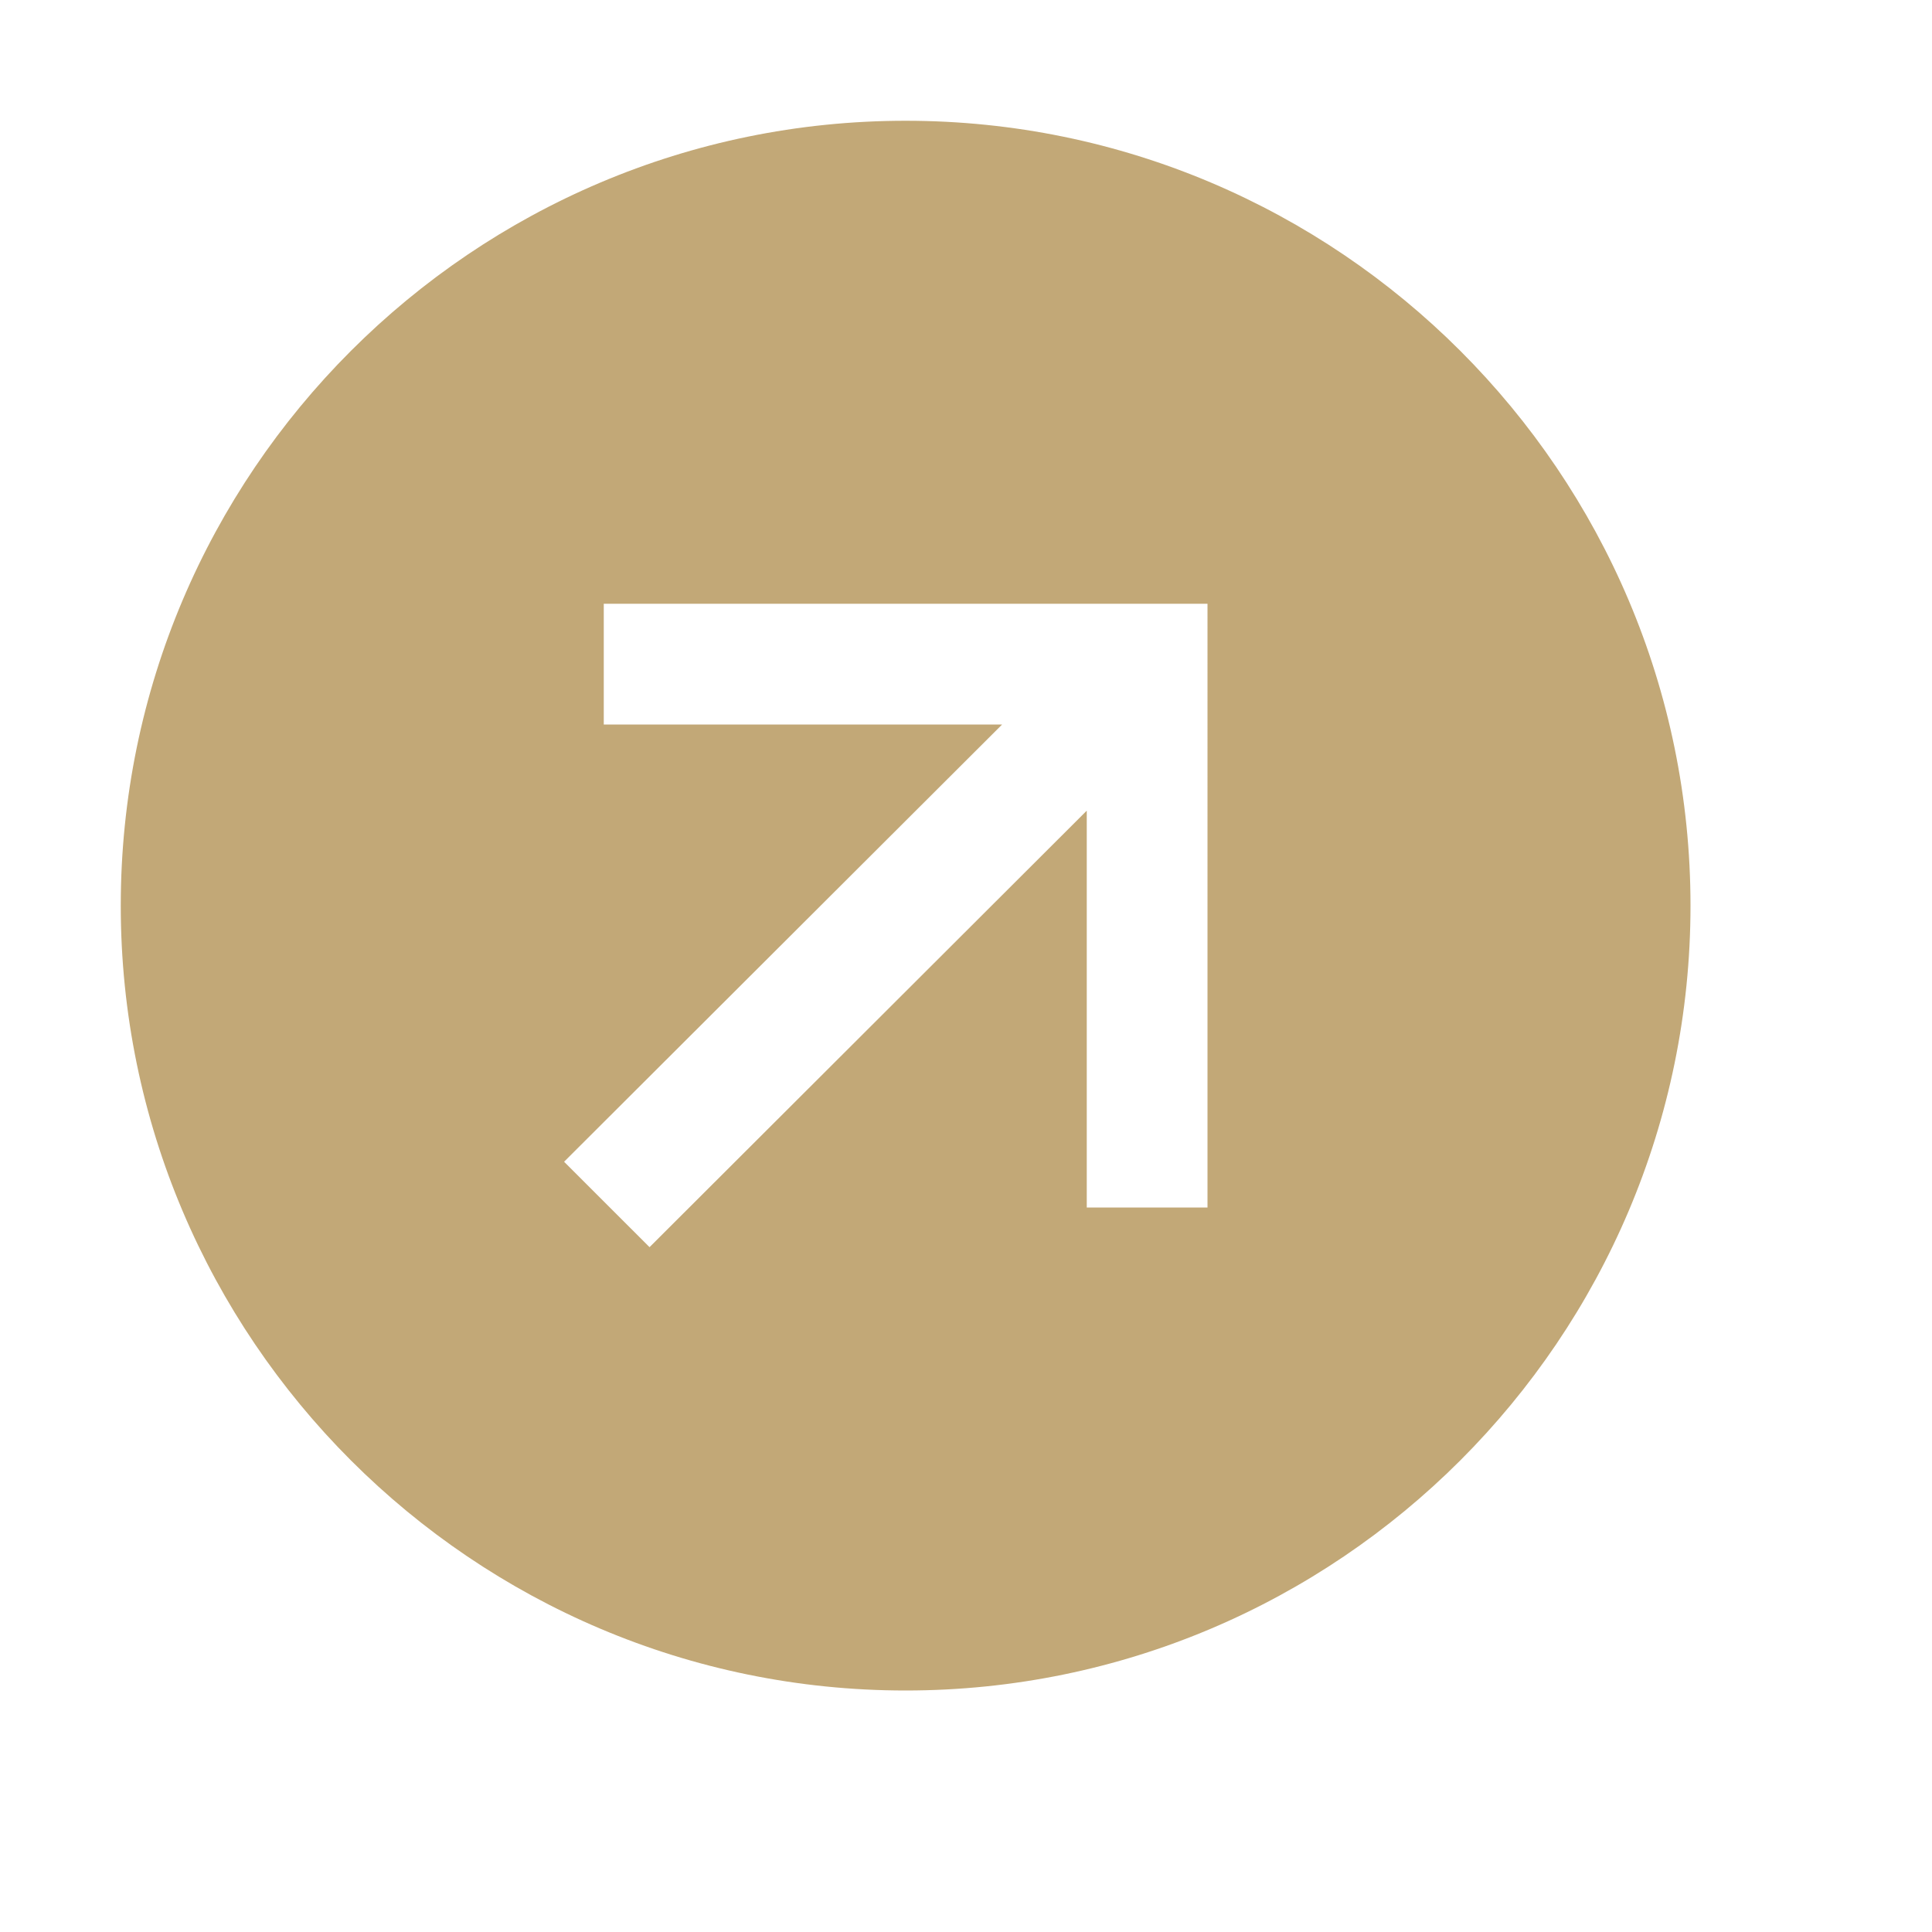
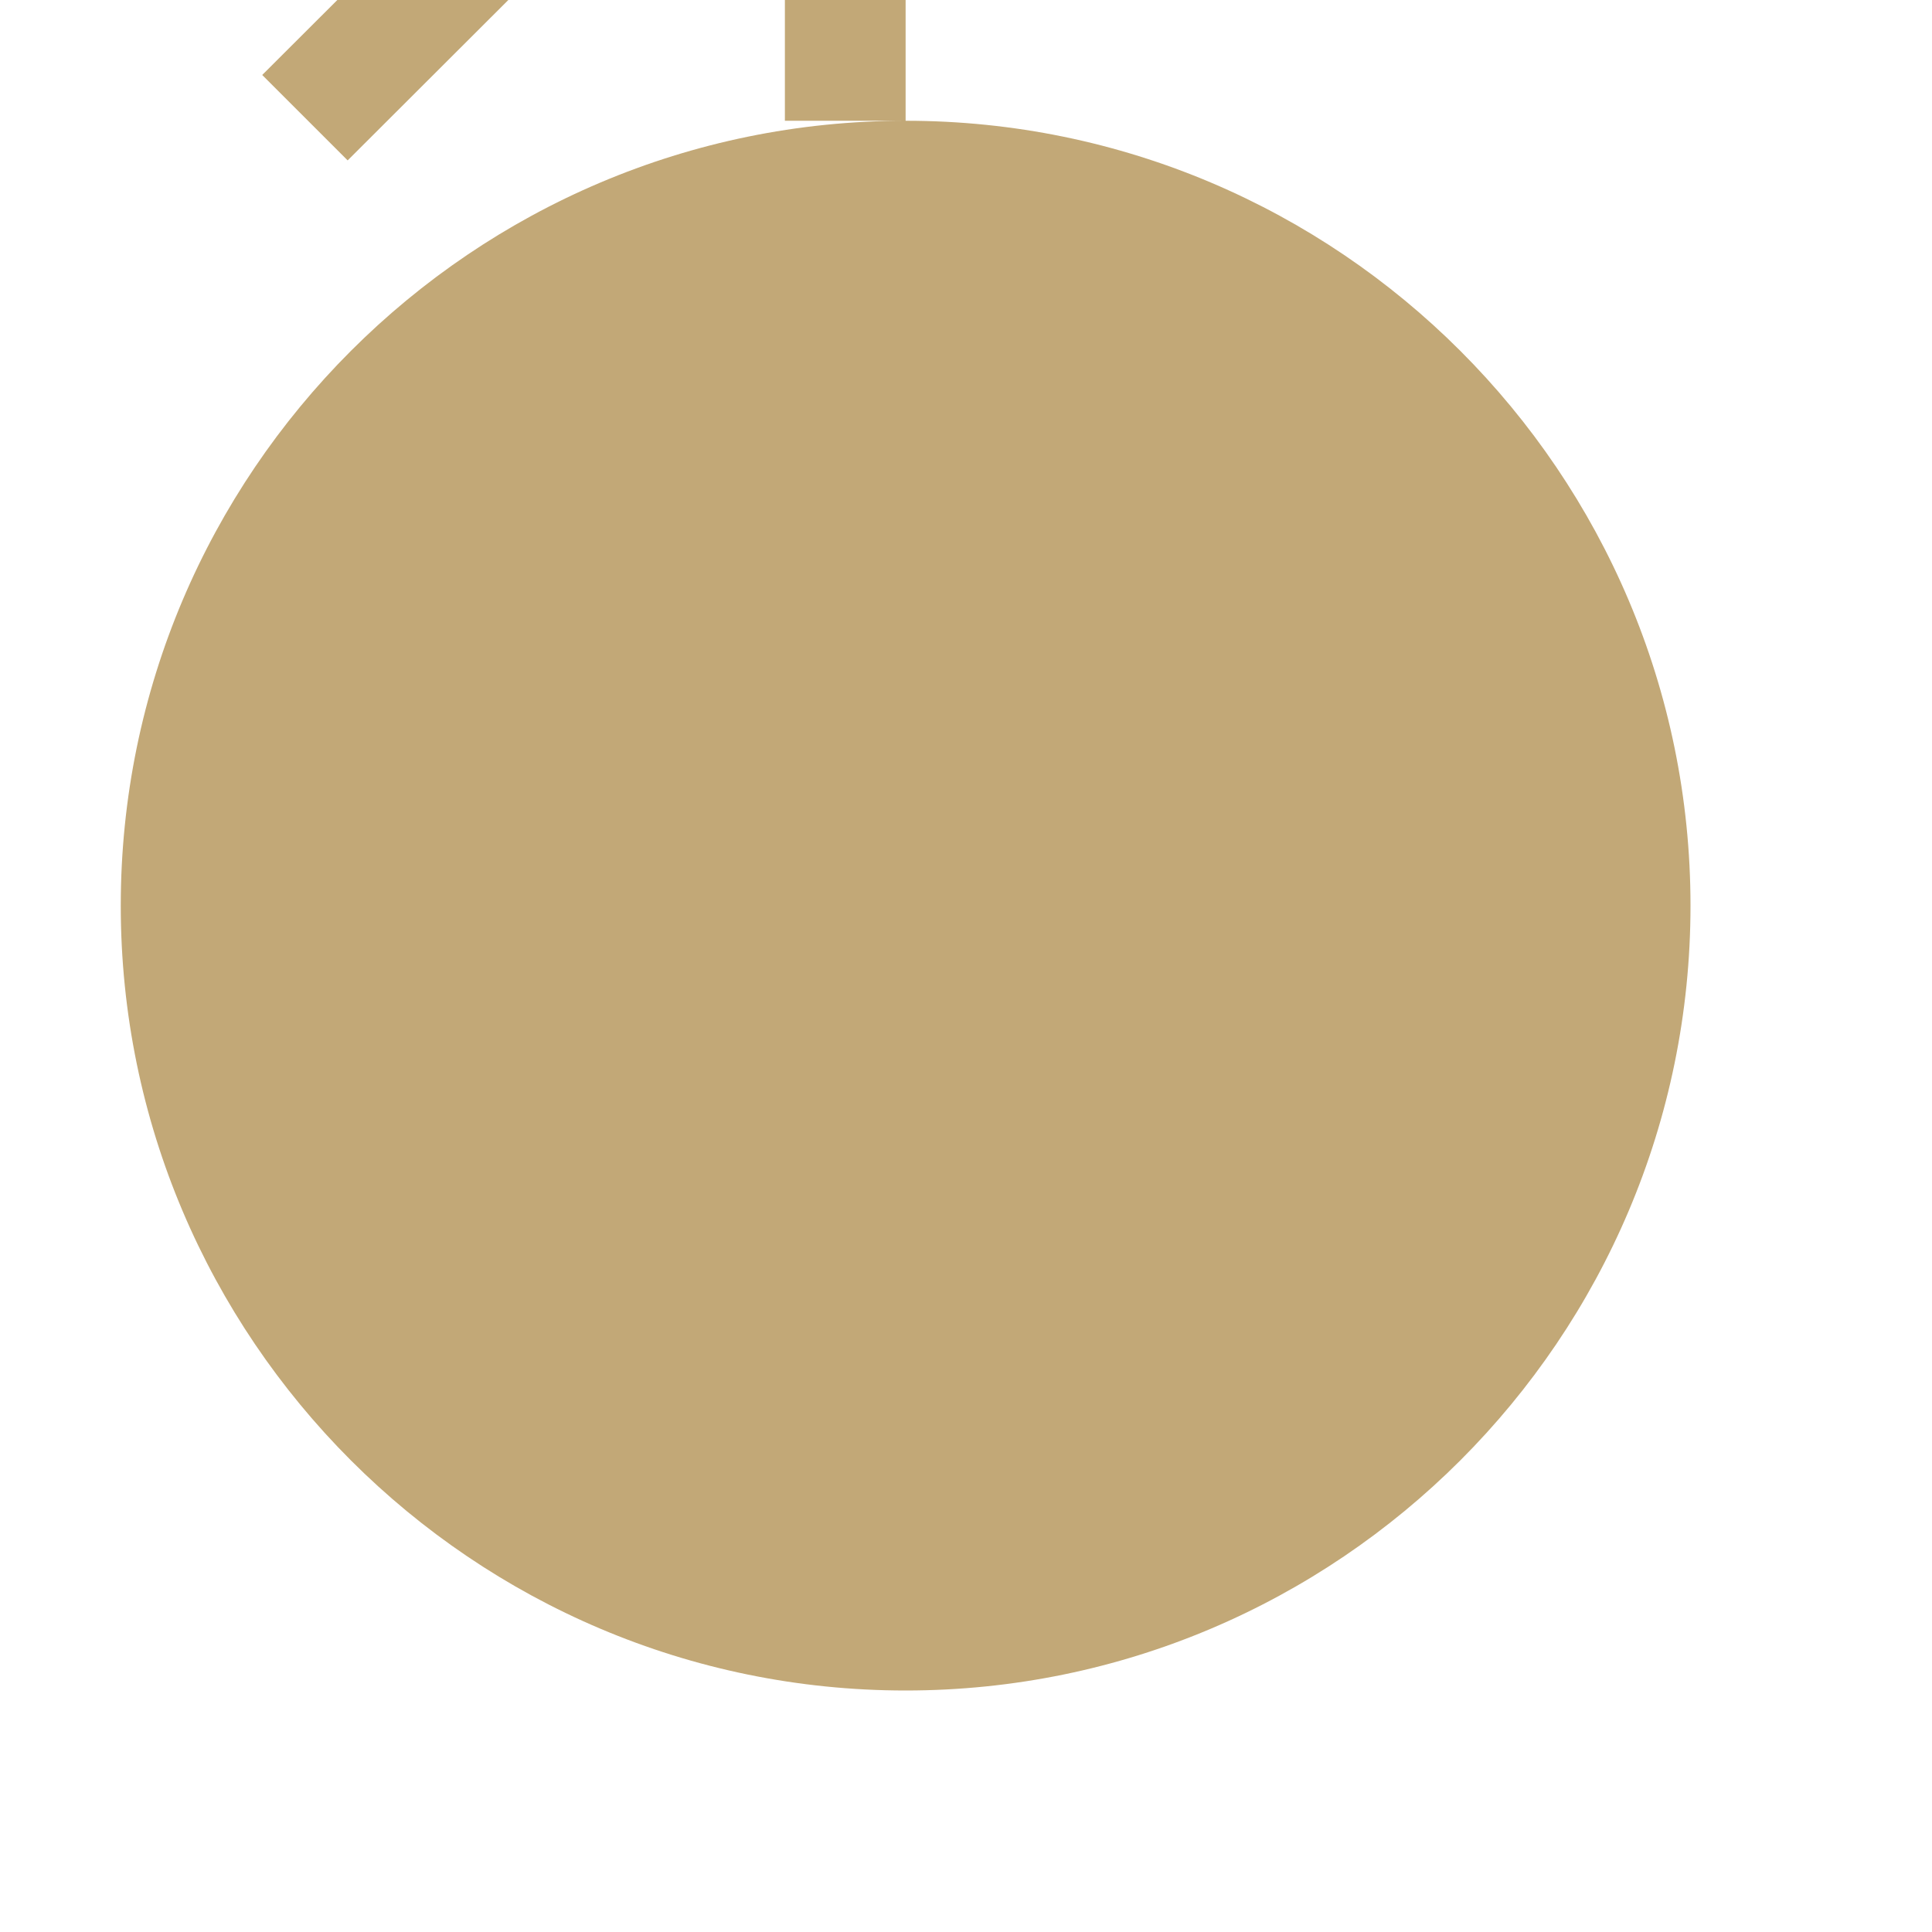
<svg xmlns="http://www.w3.org/2000/svg" fill="#000000" height="75pt" version="1.1" viewBox="0 0 75 75" width="75pt">
  <g id="change1_1">
-     <path d="m35.156 4.688c-16.801 0-30.468 13.668-30.468 30.468-0.001 16.801 13.667 30.469 30.468 30.469s30.469-13.668 30.469-30.469-13.668-30.468-30.469-30.468zm11.719 42.188h-4.687v-15.406l-16.973 16.945-3.317-3.316 17.004-16.973h-15.464v-4.687h23.437z" fill="#c2a877" />
+     <path d="m35.156 4.688c-16.801 0-30.468 13.668-30.468 30.468-0.001 16.801 13.667 30.469 30.468 30.469s30.469-13.668 30.469-30.469-13.668-30.468-30.469-30.468zh-4.687v-15.406l-16.973 16.945-3.317-3.316 17.004-16.973h-15.464v-4.687h23.437z" fill="#c2a877" />
  </g>
</svg>